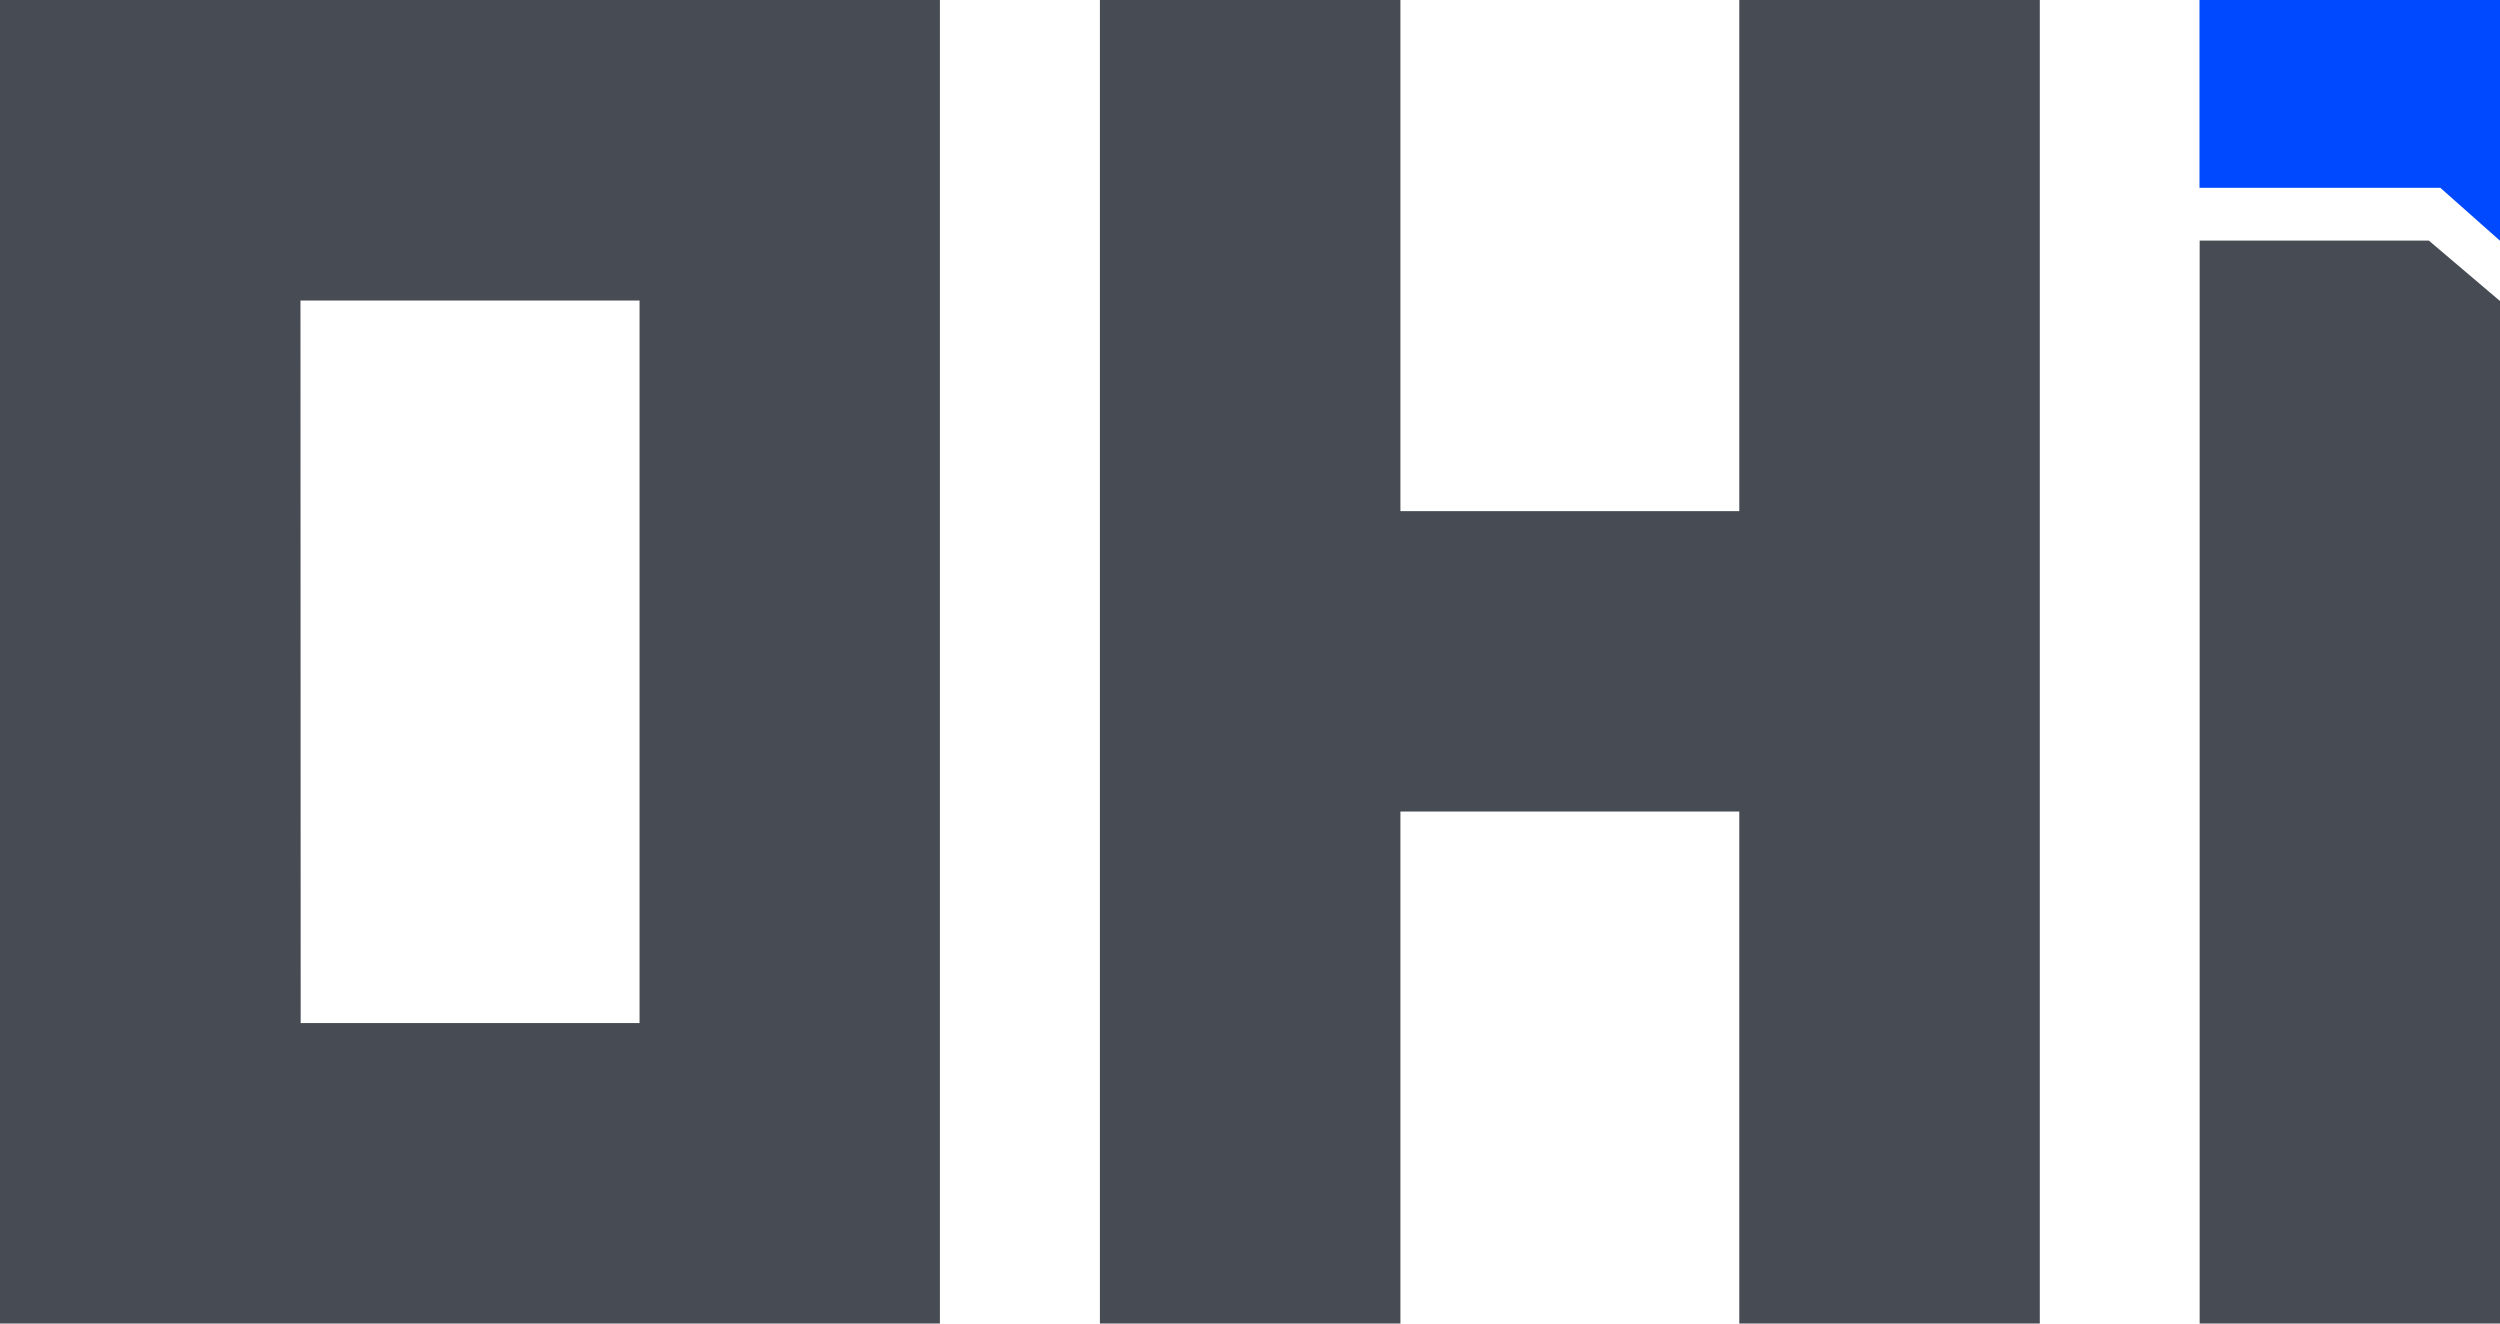
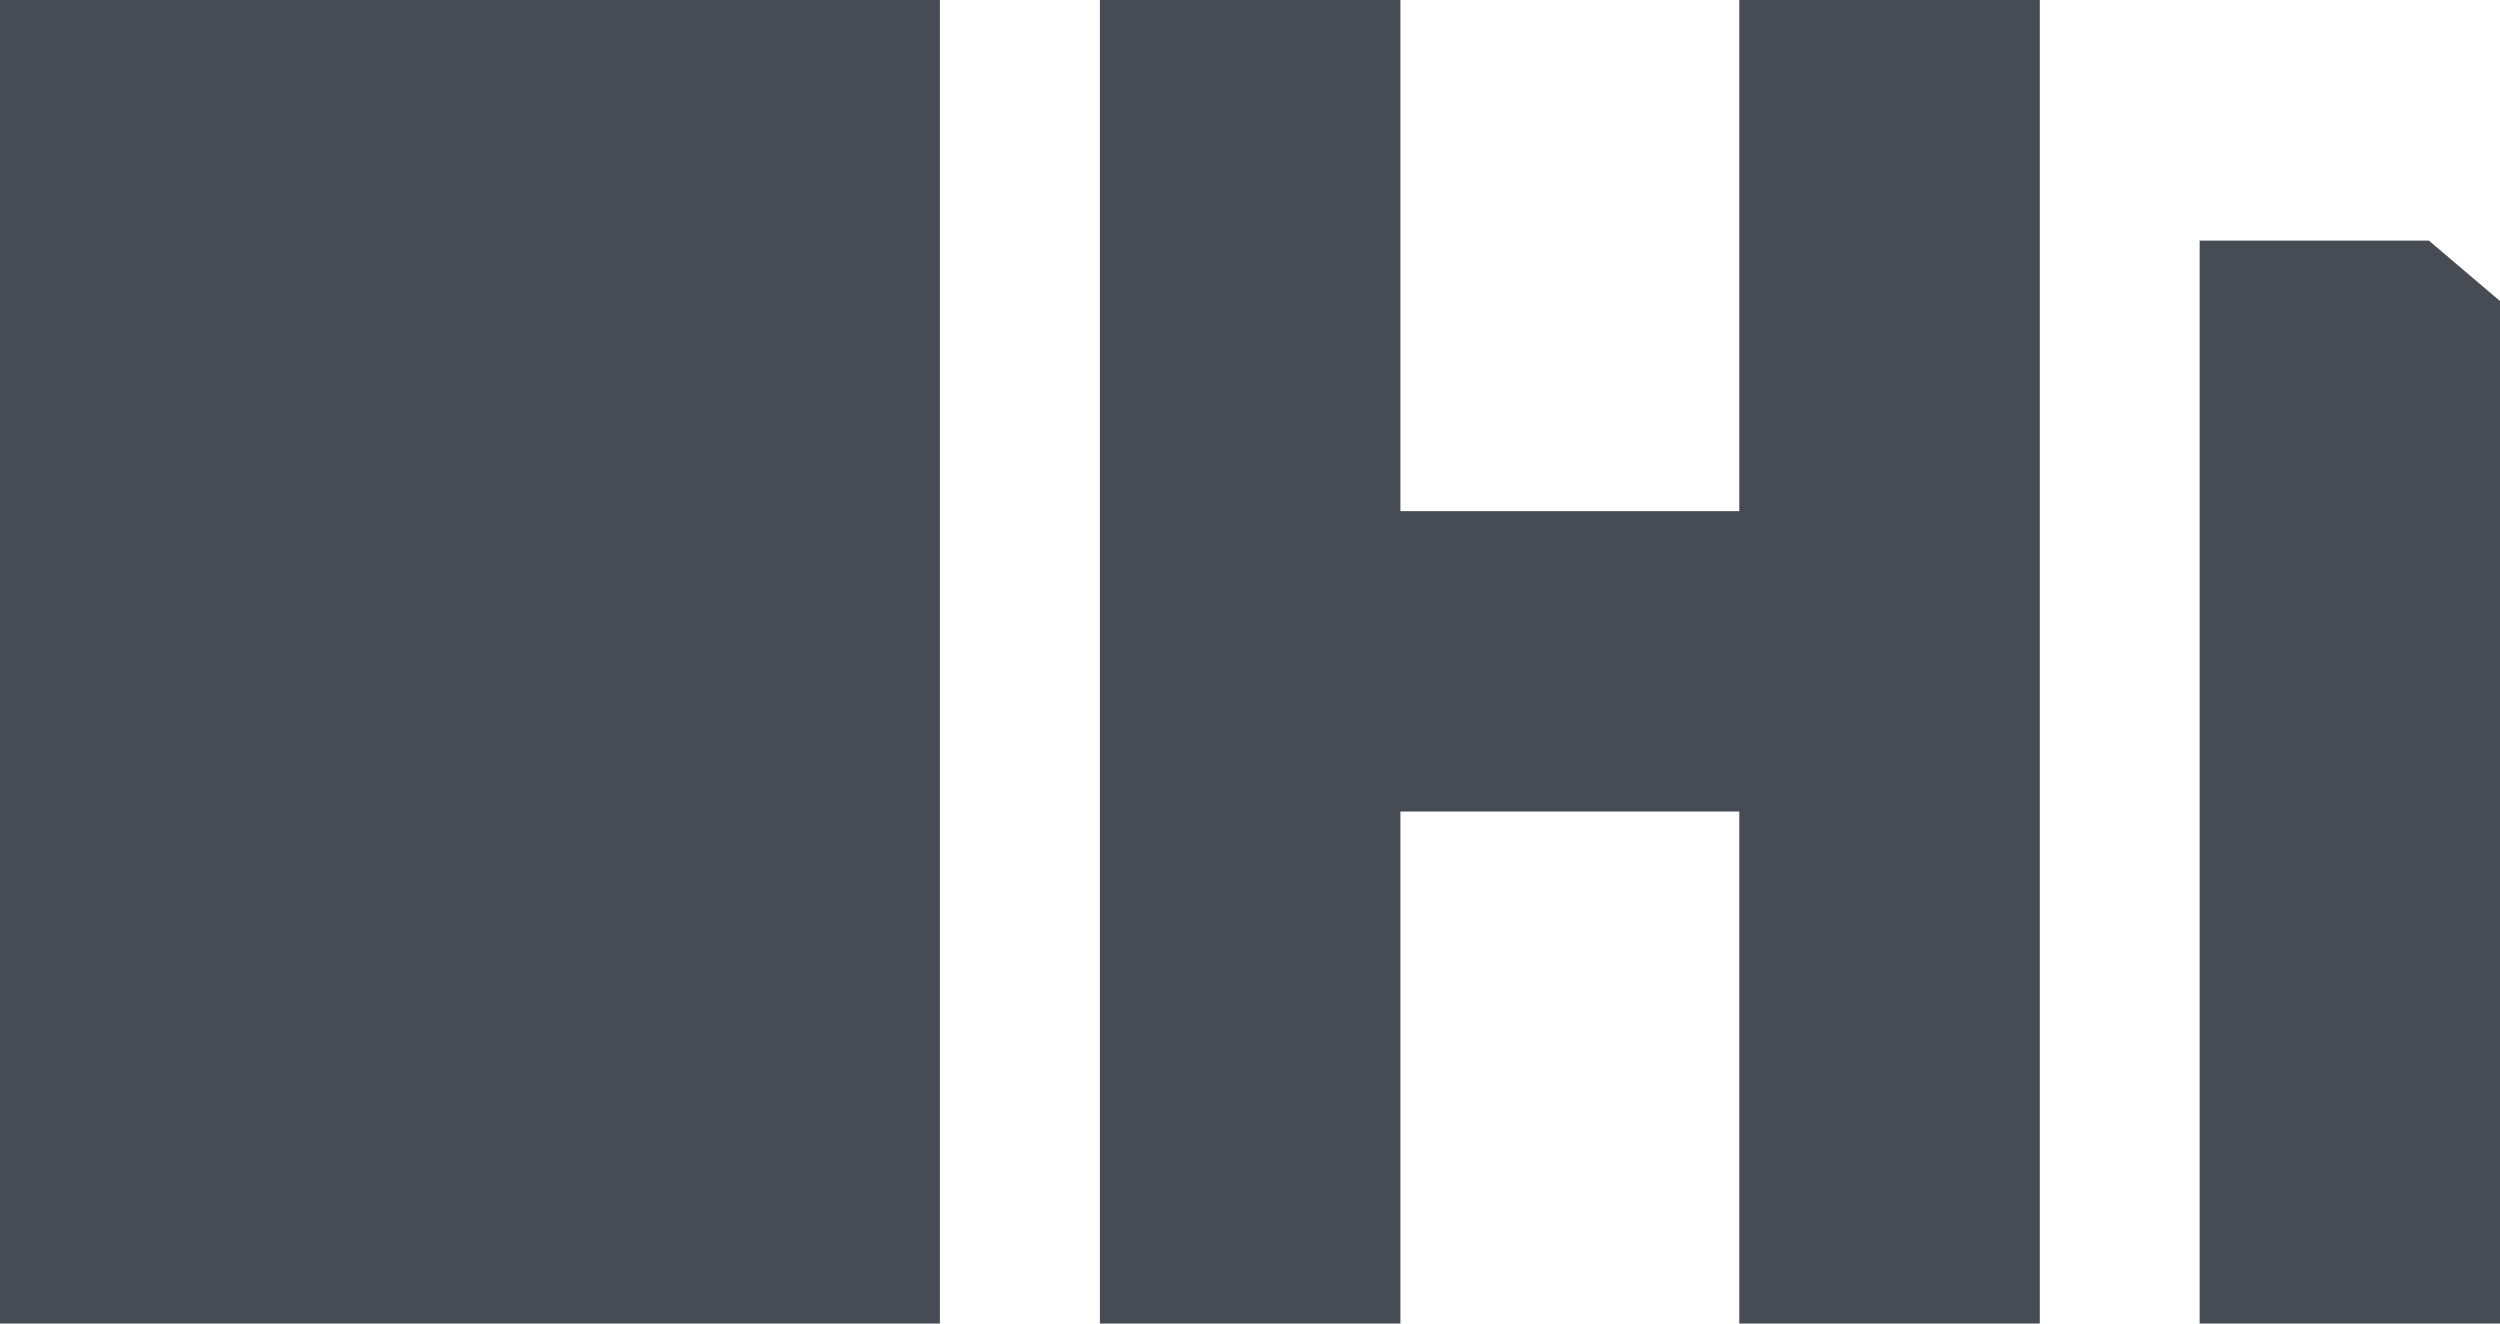
<svg xmlns="http://www.w3.org/2000/svg" width="61.403" height="32.508" viewBox="0 0 61.403 32.508">
  <g id="Group_134" data-name="Group 134" transform="translate(-159.42 -18.746)">
-     <path id="Path_131" data-name="Path 131" d="M182.505,51.254H159.42V18.746h23.085Zm-15.7-7.381h8.323V26.127H166.8Zm35.334-25.127V31.3h-8.323V18.746h-7.381V51.254h7.381V38.678h8.323V51.254h7.381V18.746Zm16.936,5.909h-5.629v26.6h7.381V26.143Z" fill="#474c54" />
-     <path id="Path_132" data-name="Path 132" d="M213.442,18.746v4.613h5.916l1.465,1.3V18.746Z" fill="#0049ff" />
+     <path id="Path_131" data-name="Path 131" d="M182.505,51.254H159.42V18.746h23.085Zm-15.7-7.381h8.323H166.8Zm35.334-25.127V31.3h-8.323V18.746h-7.381V51.254h7.381V38.678h8.323V51.254h7.381V18.746Zm16.936,5.909h-5.629v26.6h7.381V26.143Z" fill="#474c54" />
  </g>
</svg>